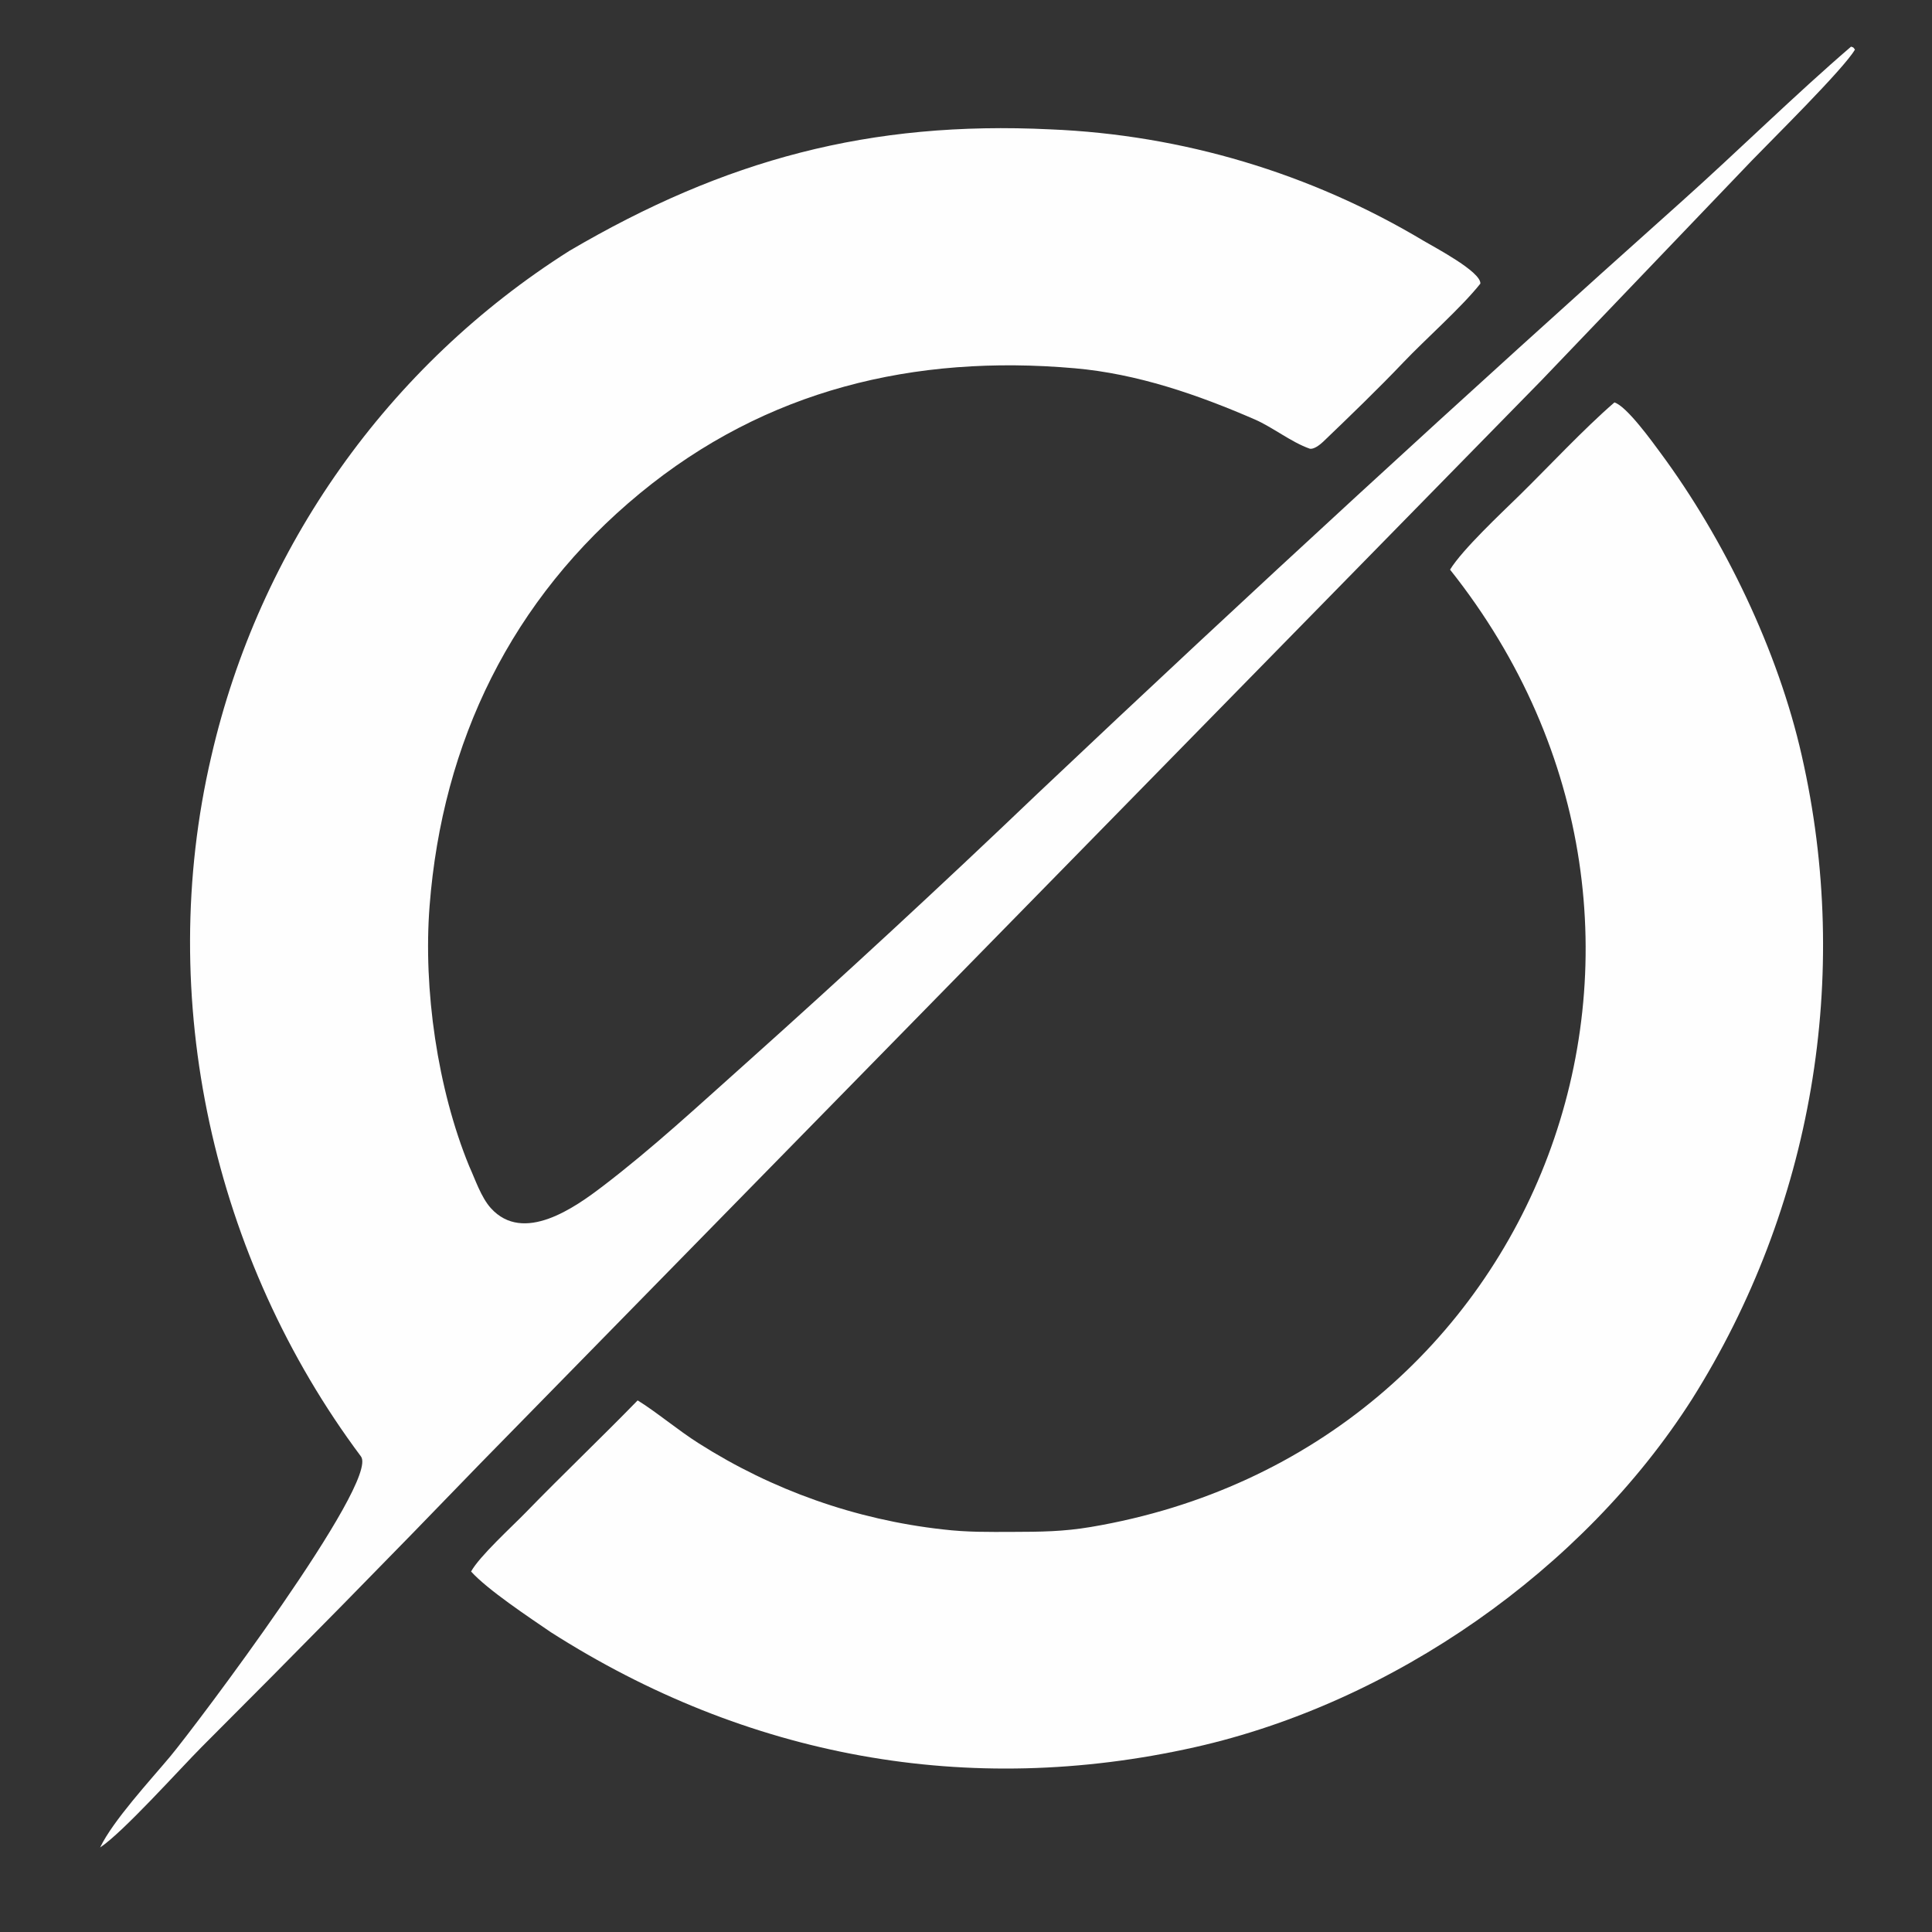
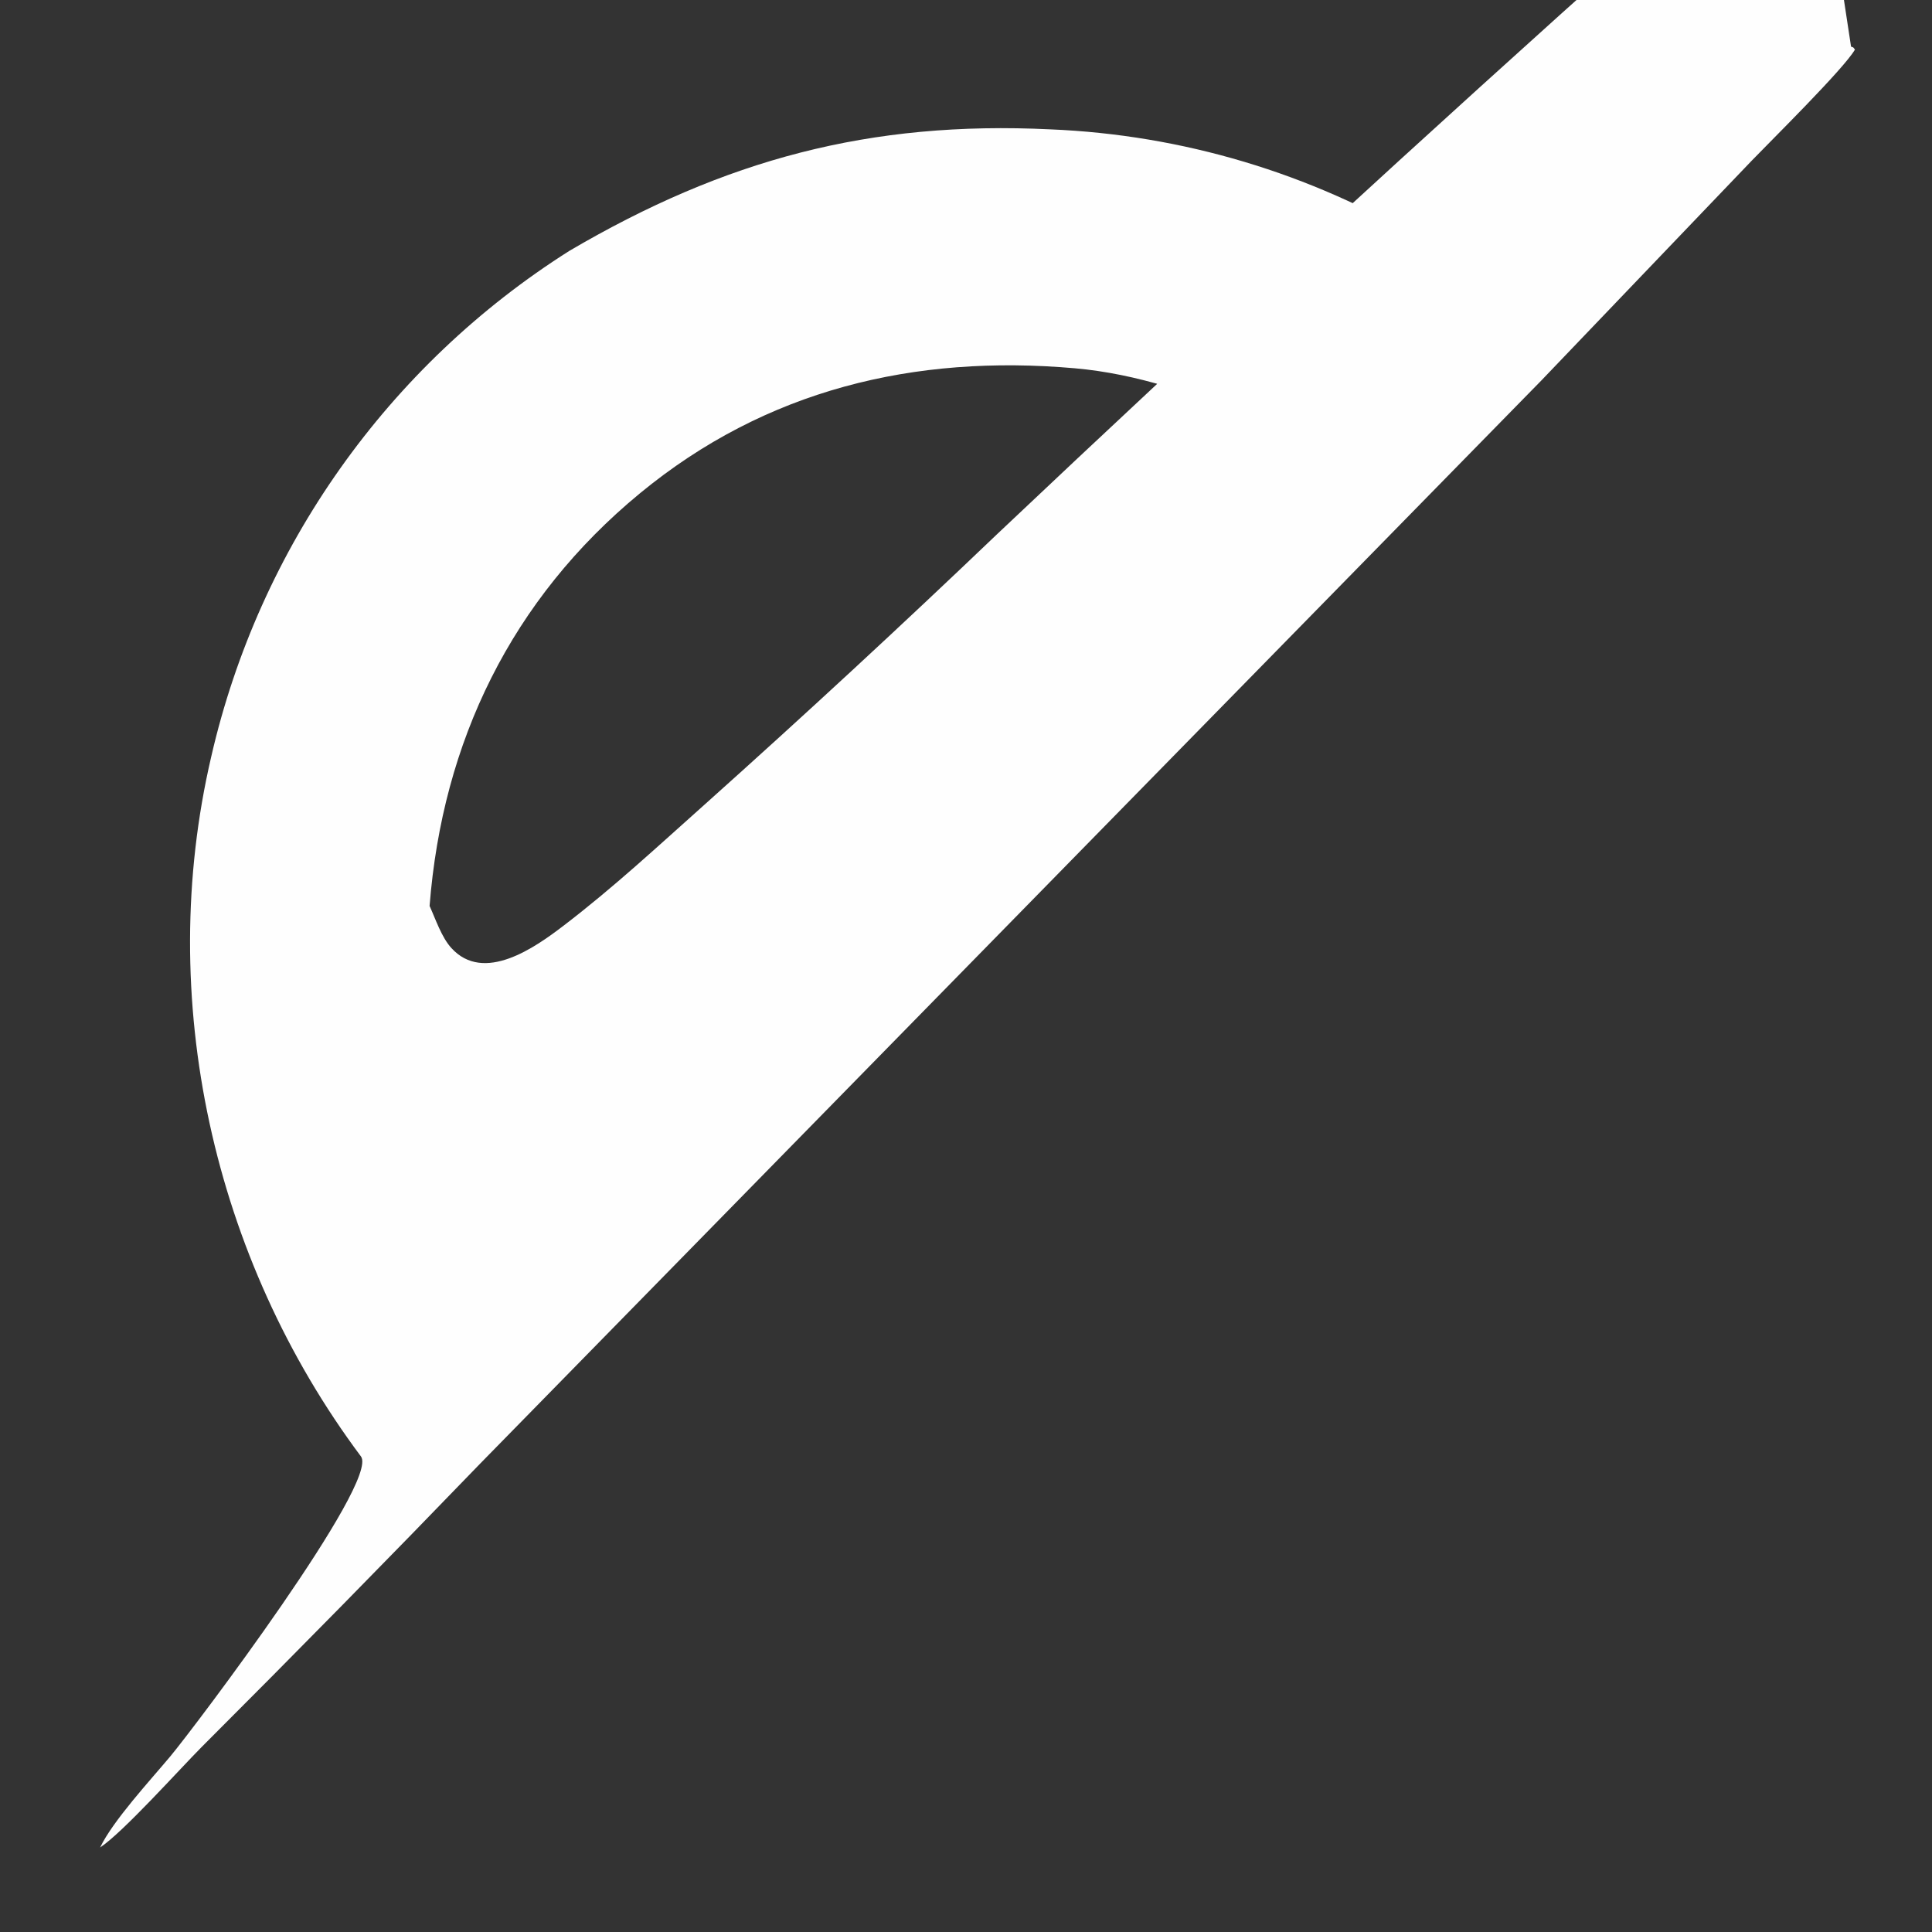
<svg xmlns="http://www.w3.org/2000/svg" id="svg" version="1.1" viewBox="0 0 300 300" width="300" height="300">
  <rect x="0" y="0" width="300" height="300" fill="#333333" stroke="none" />
  <svg>
    <defs>
      <clipPath id="clip-1">
        <rect x="0" y="0" transform="scale(0.282,0.282)" width="1064" height="1064" fill="none" />
      </clipPath>
    </defs>
    <g clip-path="url(#clip-1)" fill="none" fill-rule="nonzero" stroke="none" stroke-width="1" stroke-linecap="butt" stroke-linejoin="miter" stroke-miterlimit="10" stroke-dasharray="" stroke-dashoffset="0" font-family="none" font-weight="none" font-size="none" text-anchor="none" style="mix-blend-mode: normal">
-       <path d="M287.43,7.244c0.468,0.162 0.259,0.034 0.606,0.452c-1.692,2.962 -13.217,14.325 -16.003,17.225l-32.67,34.136l-164.73,168.137c-14.299,14.814 -28.73,29.499 -43.294,44.053c-3.564,3.589 -12.217,13.259 -15.794,15.63c2.006,-4.181 7.805,-10.45 10.896,-14.145c3.794,-4.536 32.54,-42.652 29.608,-46.576c-22.945,-30.704 -32.014,-71.113 -23.242,-108.691c7.461,-32.473 27.44,-60.687 55.594,-78.506c24.147,-14.179 46.686,-20.235 74.708,-18.872c20.474,0.844 40.409,6.802 57.989,17.331c1.769,1.044 8.901,4.794 8.772,6.623c-2.952,3.72 -8.514,8.607 -11.965,12.237c-3.837,4.036 -8.392,8.431 -12.449,12.317c-0.454,0.435 -1.506,1.279 -2.134,1.056c-2.822,-1.001 -5.759,-3.339 -8.469,-4.516c-8.917,-3.874 -18.25,-7.096 -27.963,-7.95c-24.934,-2.193 -47.994,3.33 -67.514,19.409c-19.952,16.434 -30.685,38.58 -32.67,64.082c-1.005,12.917 1.22,28.398 6.15,40.409c0.935,2.047 1.846,4.845 3.378,6.53c5.054,5.56 13.009,-0.096 17.37,-3.424c7.803,-5.954 14.845,-12.511 22.099,-18.977c15.338,-13.72 30.449,-27.692 45.327,-41.91c32.966,-31.175 66.37,-61.883 100.201,-92.116c8.635,-7.729 17.605,-16.567 26.199,-23.945z" fill="#fefefe" />
-       <path d="M250.686,62.489c1.925,0.593 5.914,6.156 7.135,7.806c9.931,13.415 18.287,30.766 21.959,47.058c7.797,34.239 1.671,70.175 -17.034,99.894c-16.907,26.532 -46.495,47.158 -77.202,54.056c-35.297,7.929 -69.65,1.522 -100.007,-17.853c-3.317,-2.273 -9.841,-6.591 -12.387,-9.426c1.295,-2.368 6.35,-6.967 8.48,-9.158c5.694,-5.859 11.678,-11.557 17.383,-17.412c2.833,1.735 6.305,4.656 9.483,6.663c11.438,7.282 24.389,11.854 37.864,13.365c3.885,0.457 7.064,0.399 10.932,0.389c4.294,-0.011 7.793,-0.037 12.08,-0.76c70.2,-11.838 100.559,-92.367 55.792,-148.656c1.917,-3.136 7.959,-8.777 10.779,-11.543c4.579,-4.493 9.943,-10.269 14.743,-14.423z" fill="#fefefe" />
+       <path d="M287.43,7.244c0.468,0.162 0.259,0.034 0.606,0.452c-1.692,2.962 -13.217,14.325 -16.003,17.225l-32.67,34.136l-164.73,168.137c-14.299,14.814 -28.73,29.499 -43.294,44.053c-3.564,3.589 -12.217,13.259 -15.794,15.63c2.006,-4.181 7.805,-10.45 10.896,-14.145c3.794,-4.536 32.54,-42.652 29.608,-46.576c-22.945,-30.704 -32.014,-71.113 -23.242,-108.691c7.461,-32.473 27.44,-60.687 55.594,-78.506c24.147,-14.179 46.686,-20.235 74.708,-18.872c20.474,0.844 40.409,6.802 57.989,17.331c1.769,1.044 8.901,4.794 8.772,6.623c-2.952,3.72 -8.514,8.607 -11.965,12.237c-3.837,4.036 -8.392,8.431 -12.449,12.317c-0.454,0.435 -1.506,1.279 -2.134,1.056c-2.822,-1.001 -5.759,-3.339 -8.469,-4.516c-8.917,-3.874 -18.25,-7.096 -27.963,-7.95c-24.934,-2.193 -47.994,3.33 -67.514,19.409c-19.952,16.434 -30.685,38.58 -32.67,64.082c0.935,2.047 1.846,4.845 3.378,6.53c5.054,5.56 13.009,-0.096 17.37,-3.424c7.803,-5.954 14.845,-12.511 22.099,-18.977c15.338,-13.72 30.449,-27.692 45.327,-41.91c32.966,-31.175 66.37,-61.883 100.201,-92.116c8.635,-7.729 17.605,-16.567 26.199,-23.945z" fill="#fefefe" />
    </g>
  </svg>
</svg>